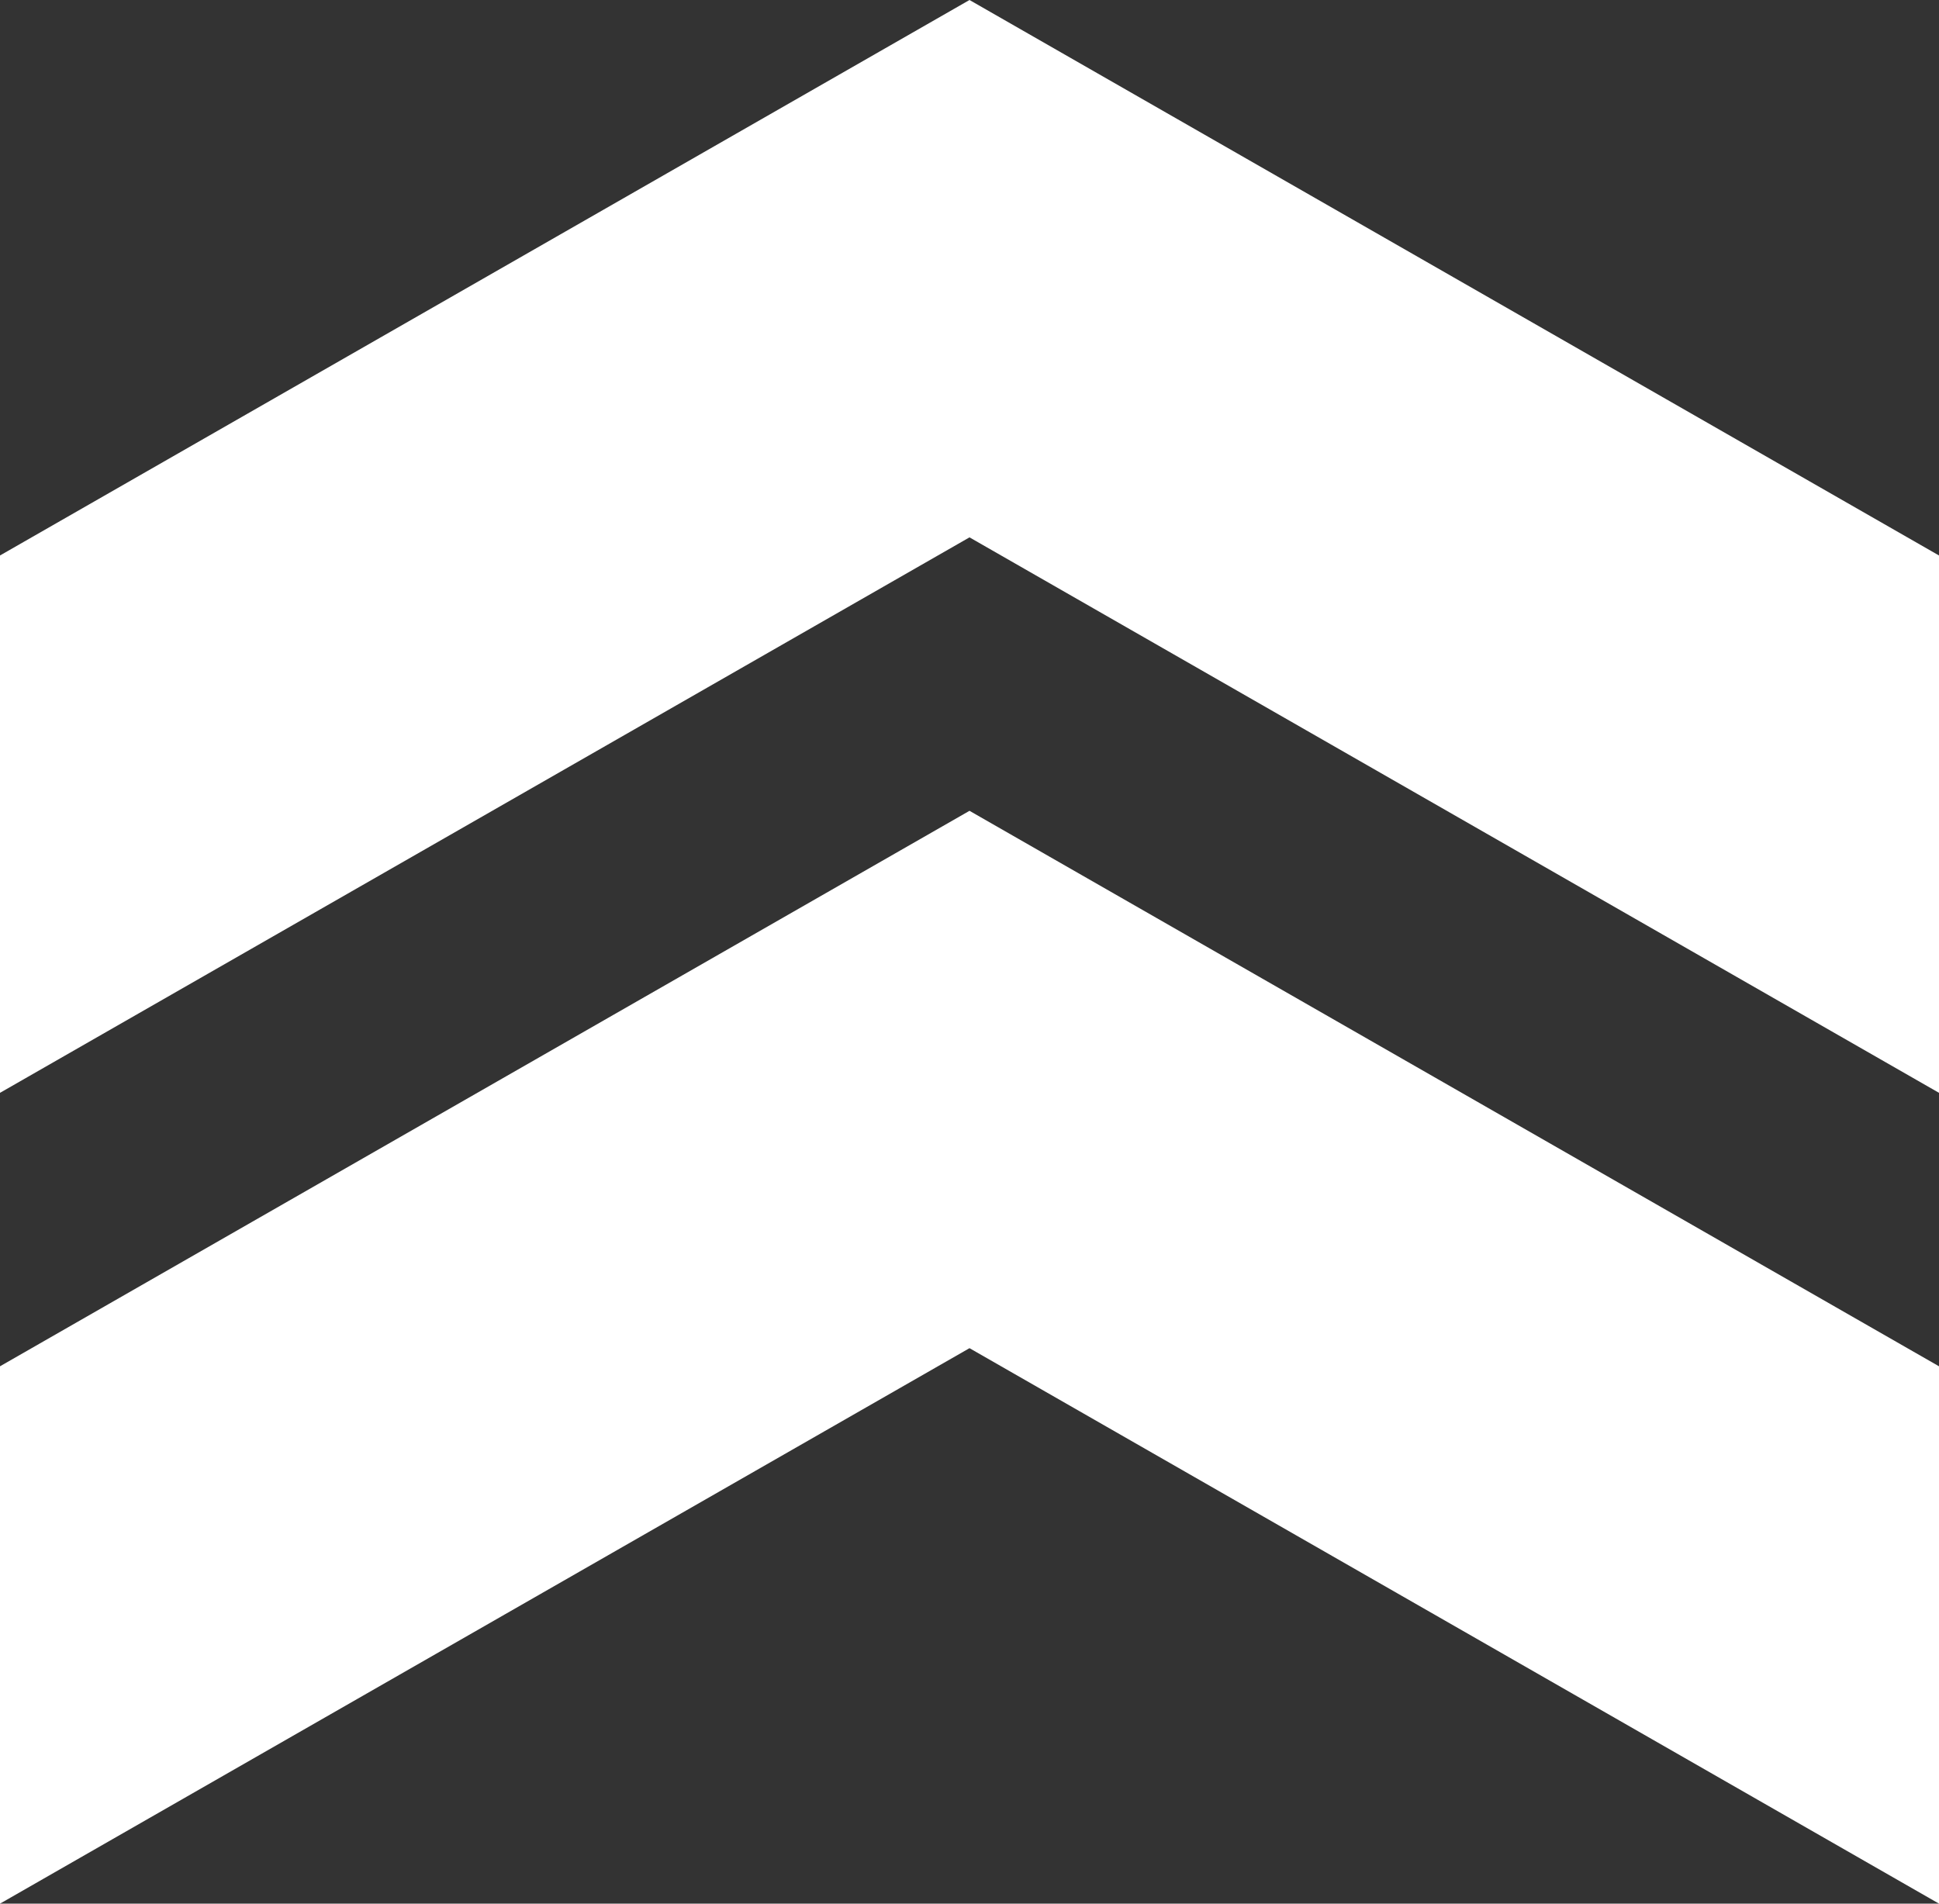
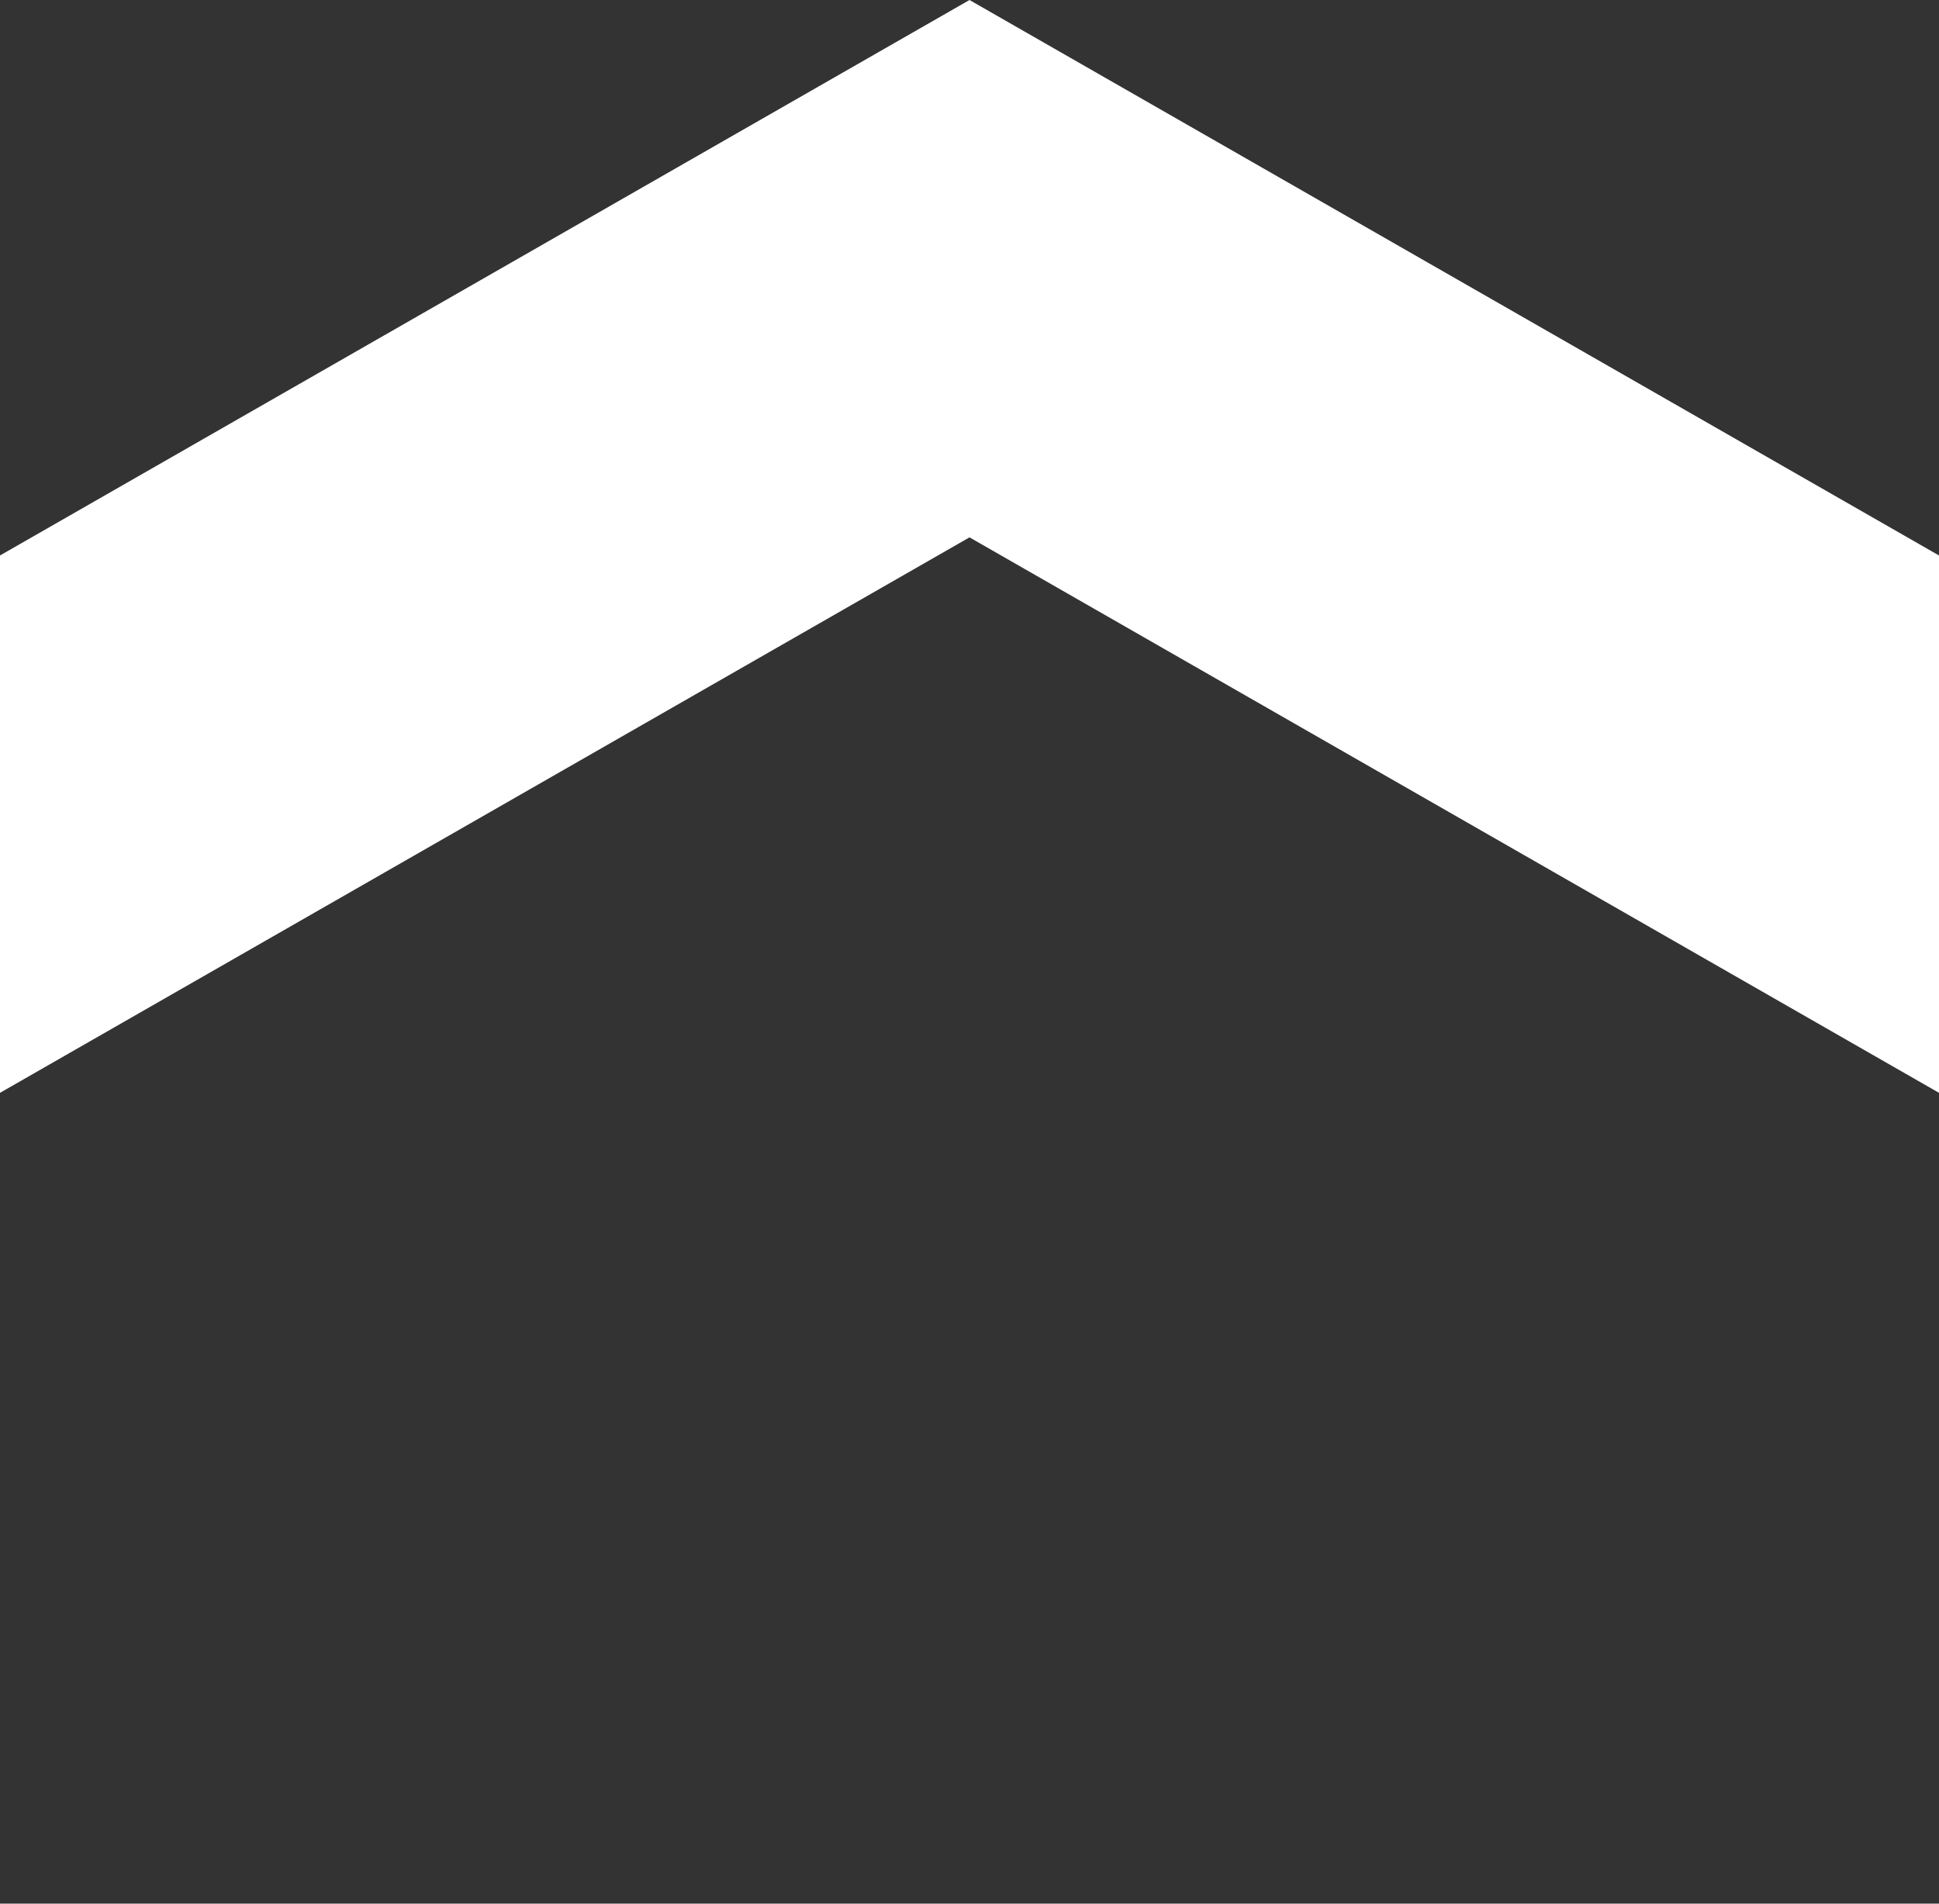
<svg xmlns="http://www.w3.org/2000/svg" version="1.1" viewBox="0 0 110 108" height="108px" width="110px">
  <rect x="0" y="0" width="110" height="108" fill="#333333" stroke="none" />
  <title>Group 35</title>
  <g fill-rule="evenodd" fill="none" stroke-width="1" stroke="none" id="Page-1">
    <g fill="#FFFFFF" id="Group-35">
-       <path id="Combined-Shape-Copy-14" d="M0,108 L0,77.514 L55,46 L110,77.514 L110,108 L55,76.486 L0,108 Z" />
      <path id="Combined-Shape-Copy-15" d="M0,62 L0,31.514 L55,0 L110,31.514 L110,62 L55,30.486 L0,62 Z" />
    </g>
  </g>
</svg>